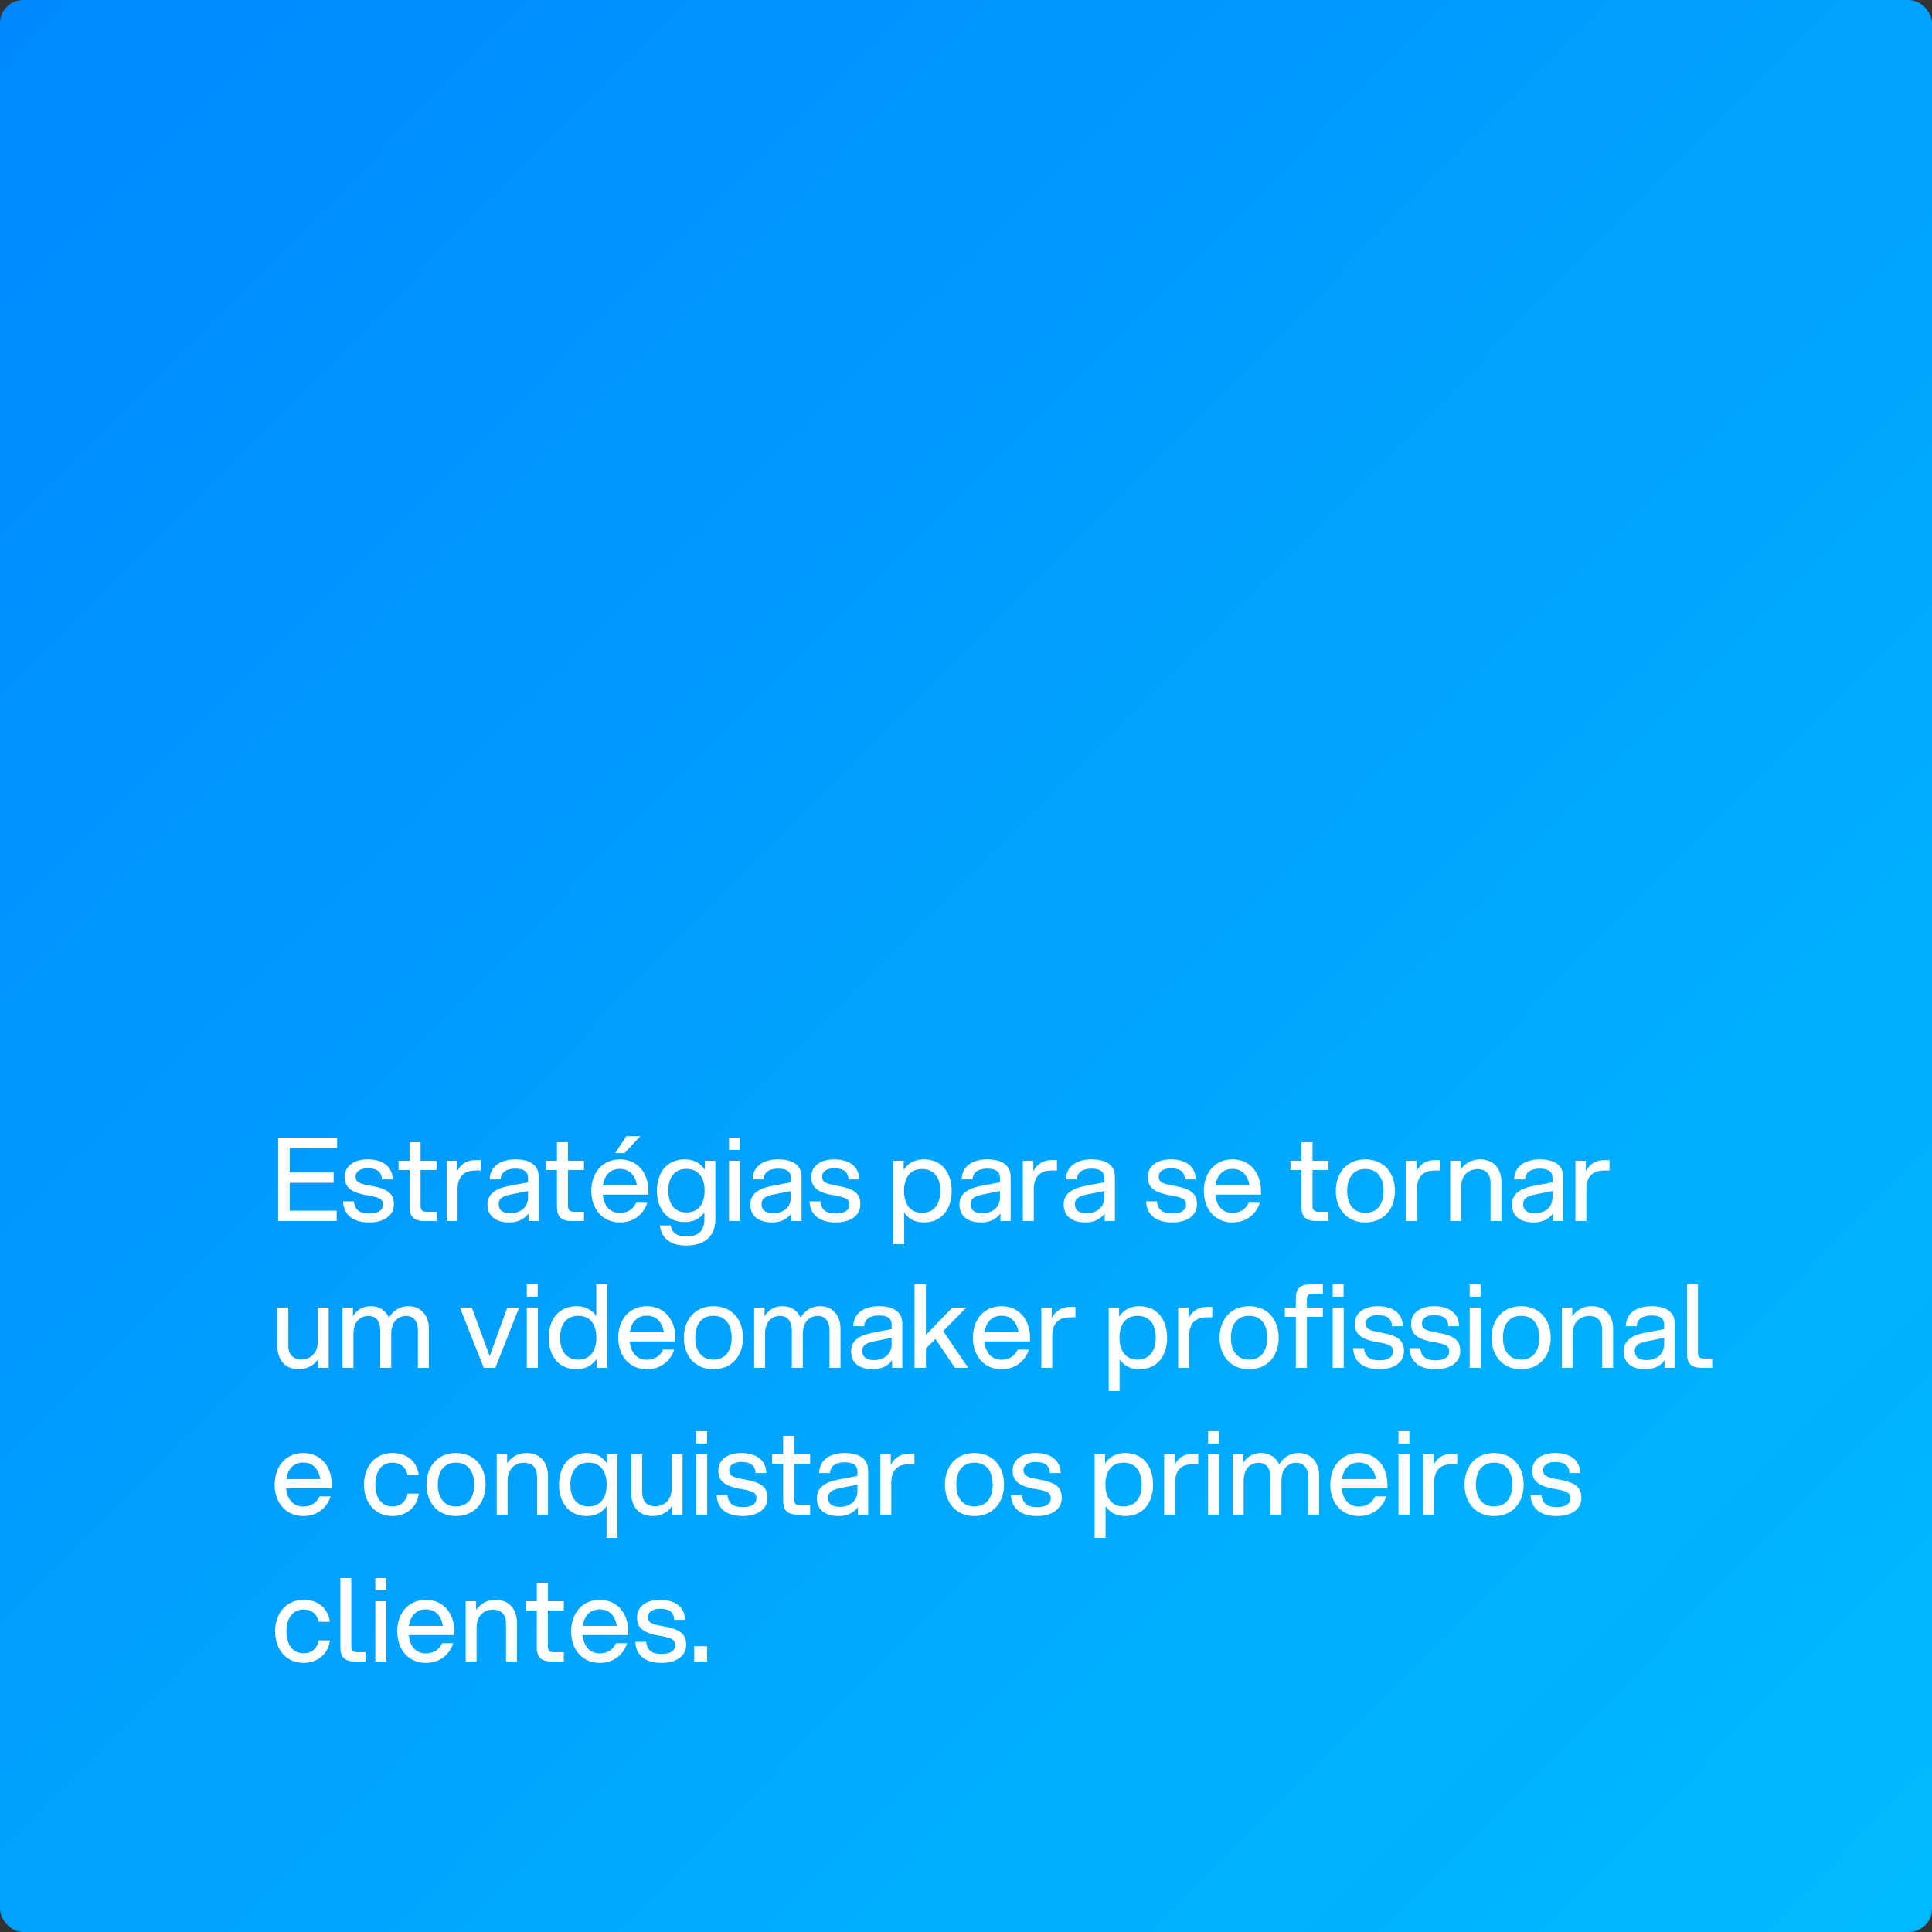
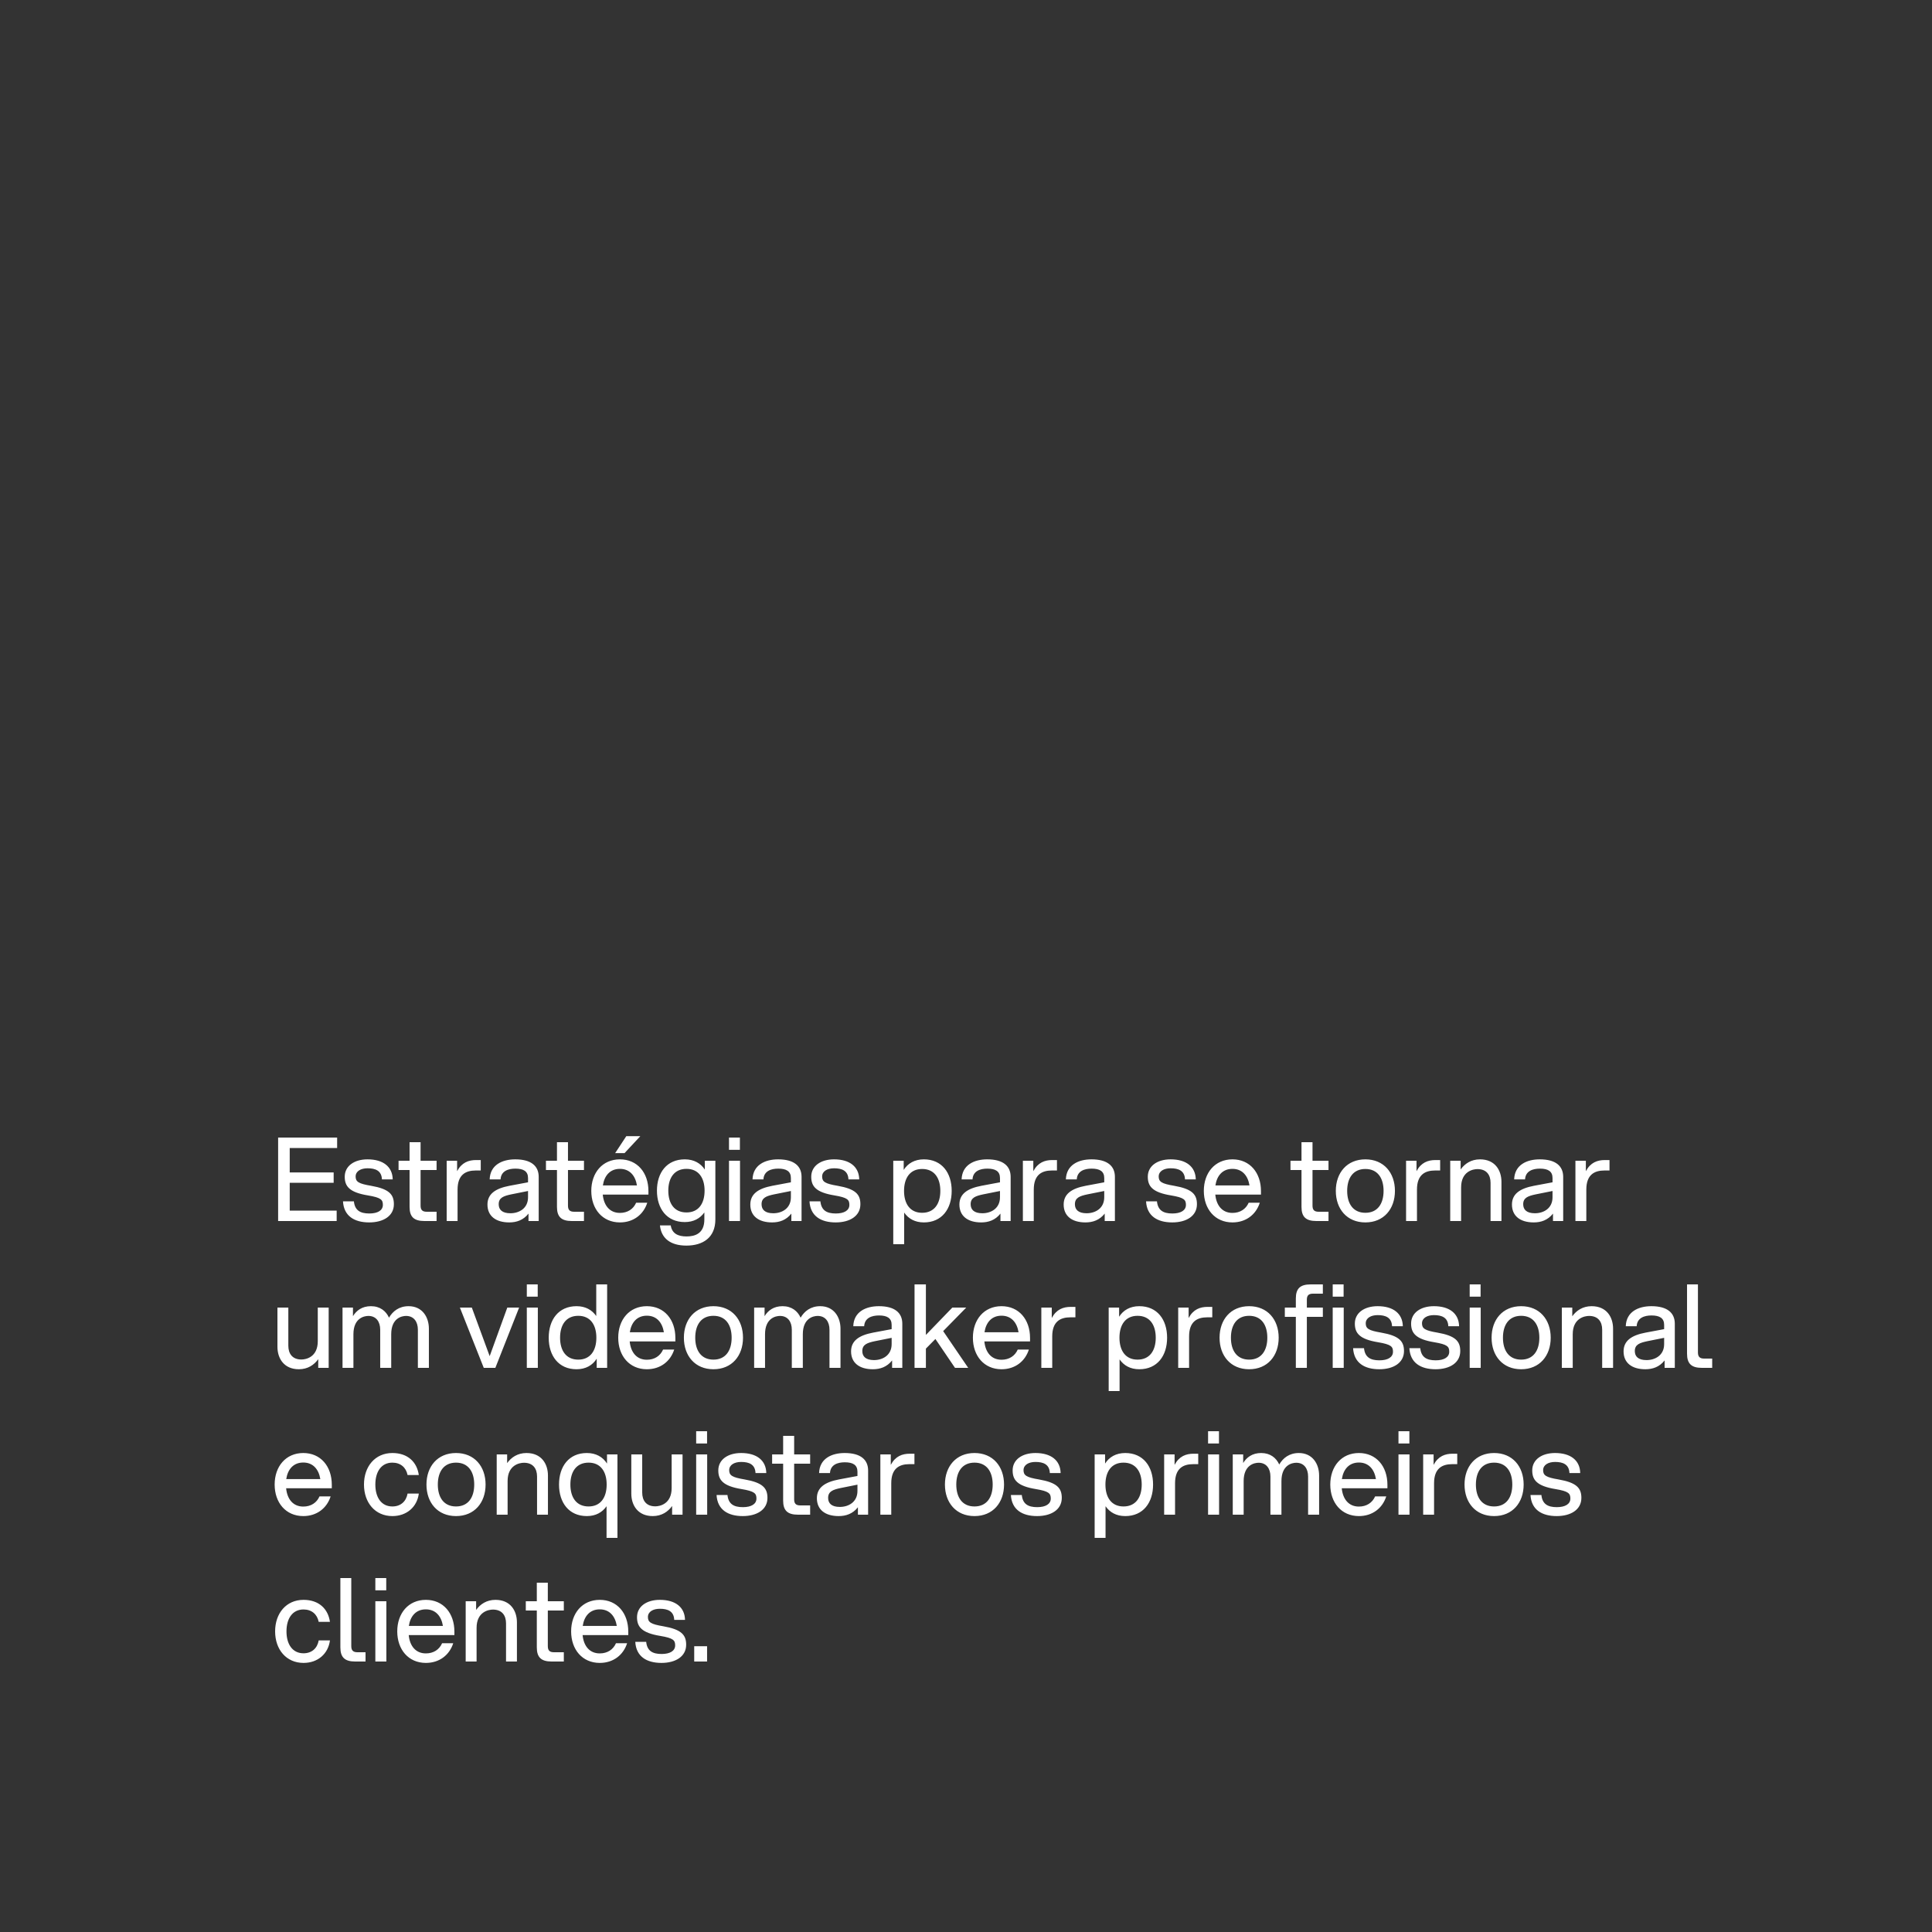
<svg xmlns="http://www.w3.org/2000/svg" width="250" height="250" viewBox="0 0 250 250" fill="none">
  <rect x="0" y="0" width="250" height="250" fill="#333333" stroke="none" />
-   <rect width="250" height="250" rx="3" fill="url(#paint0_linear_425_47)" />
  <path d="M35.99 158V147.2H43.625V148.55H37.49V151.715H43.175V153.05H37.49V156.65H43.565V158H35.99ZM47.773 158.18C45.853 158.18 44.488 157.355 44.383 155.45H45.793C45.913 156.605 46.588 157.025 47.788 157.025C48.883 157.025 49.543 156.62 49.543 155.915C49.543 155.255 49.318 154.97 47.608 154.685C45.223 154.295 44.608 153.515 44.608 152.27C44.608 150.89 45.823 150.02 47.563 150.02C49.588 150.02 50.788 150.98 50.818 152.615H49.423C49.378 151.475 48.568 151.175 47.563 151.175C46.693 151.175 46.018 151.55 46.018 152.24C46.018 152.915 46.393 153.17 48.013 153.44C50.323 153.845 50.968 154.535 50.968 155.825C50.968 157.34 49.618 158.18 47.773 158.18ZM52.998 147.8H54.423V150.2H56.493V151.4H54.423V156.005C54.423 156.56 54.648 156.8 55.218 156.8H56.493V158H54.918C53.568 158 52.998 157.46 52.998 156.17V151.4H51.573V150.2H52.998V147.8ZM57.799 158V150.2H59.149V151.55C59.749 150.425 60.634 150.11 61.609 150.11H62.209V151.46H61.564C60.244 151.46 59.209 152.015 59.209 153.935V158H57.799ZM68.387 158V157.04C67.712 157.895 66.827 158.18 65.897 158.18C64.157 158.18 63.077 157.355 63.077 155.87C63.077 154.49 64.112 153.785 65.927 153.44L68.327 152.99V152.435C68.327 151.565 67.742 151.22 66.692 151.22C65.777 151.22 64.832 151.52 64.772 152.615H63.362C63.422 150.74 64.982 150.02 66.677 150.02C68.747 150.02 69.707 150.89 69.707 152.285V158H68.387ZM64.532 155.825C64.532 156.53 64.982 156.995 66.047 156.995C67.157 156.995 68.327 156.38 68.327 154.925V154.115L66.152 154.55C65.162 154.76 64.532 154.985 64.532 155.825ZM72.071 147.8H73.496V150.2H75.566V151.4H73.496V156.005C73.496 156.56 73.721 156.8 74.291 156.8H75.566V158H73.991C72.641 158 72.071 157.46 72.071 156.17V151.4H70.646V150.2H72.071V147.8ZM80.217 158.18C77.952 158.18 76.512 156.44 76.512 154.1C76.512 151.76 77.952 150.02 80.217 150.02C82.467 150.02 83.907 151.745 83.907 154.13V154.58H77.997C78.132 155.99 78.897 156.95 80.217 156.95C81.207 156.95 81.957 156.455 82.317 155.63H83.757C83.262 157.175 81.957 158.18 80.217 158.18ZM78.012 153.395H82.422C82.212 152.105 81.462 151.25 80.217 151.25C78.957 151.25 78.207 152.105 78.012 153.395ZM79.602 149.21L81.042 147.02H82.857L80.817 149.21H79.602ZM88.818 161.18C86.703 161.18 85.563 160.19 85.398 158.57H86.793C86.958 159.605 87.708 159.995 88.833 159.995C89.943 159.995 91.143 159.62 91.143 157.79V156.89C90.588 157.67 89.748 158.135 88.608 158.135C86.283 158.135 85.008 156.395 85.008 154.07C85.008 151.745 86.283 150.02 88.608 150.02C89.793 150.02 90.648 150.515 91.203 151.34V150.2H92.568V157.79C92.568 160.175 90.918 161.18 88.818 161.18ZM86.478 154.07C86.478 155.72 87.243 156.89 88.833 156.89C90.408 156.89 91.173 155.72 91.173 154.07C91.173 152.435 90.408 151.25 88.833 151.25C87.243 151.25 86.478 152.435 86.478 154.07ZM94.332 158V150.2H95.757V158H94.332ZM94.332 148.79V147.2H95.742V148.79H94.332ZM102.401 158V157.04C101.726 157.895 100.841 158.18 99.911 158.18C98.171 158.18 97.091 157.355 97.091 155.87C97.091 154.49 98.126 153.785 99.941 153.44L102.341 152.99V152.435C102.341 151.565 101.756 151.22 100.706 151.22C99.791 151.22 98.846 151.52 98.786 152.615H97.376C97.436 150.74 98.996 150.02 100.691 150.02C102.761 150.02 103.721 150.89 103.721 152.285V158H102.401ZM98.546 155.825C98.546 156.53 98.996 156.995 100.061 156.995C101.171 156.995 102.341 156.38 102.341 154.925V154.115L100.166 154.55C99.176 154.76 98.546 154.985 98.546 155.825ZM108.139 158.18C106.219 158.18 104.854 157.355 104.749 155.45H106.159C106.279 156.605 106.954 157.025 108.154 157.025C109.249 157.025 109.909 156.62 109.909 155.915C109.909 155.255 109.684 154.97 107.974 154.685C105.589 154.295 104.974 153.515 104.974 152.27C104.974 150.89 106.189 150.02 107.929 150.02C109.954 150.02 111.154 150.98 111.184 152.615H109.789C109.744 151.475 108.934 151.175 107.929 151.175C107.059 151.175 106.384 151.55 106.384 152.24C106.384 152.915 106.759 153.17 108.379 153.44C110.689 153.845 111.334 154.535 111.334 155.825C111.334 157.34 109.984 158.18 108.139 158.18ZM115.588 150.2H116.938V151.385C117.478 150.53 118.363 150.02 119.548 150.02C121.873 150.02 123.148 151.76 123.148 154.1C123.148 156.44 121.873 158.18 119.548 158.18C118.393 158.18 117.553 157.7 116.998 156.905V161H115.588V150.2ZM116.983 154.1C116.983 155.75 117.748 156.935 119.323 156.935C120.913 156.935 121.678 155.75 121.678 154.1C121.678 152.45 120.913 151.265 119.323 151.265C117.748 151.265 116.983 152.45 116.983 154.1ZM129.457 158V157.04C128.782 157.895 127.897 158.18 126.967 158.18C125.227 158.18 124.147 157.355 124.147 155.87C124.147 154.49 125.182 153.785 126.997 153.44L129.397 152.99V152.435C129.397 151.565 128.812 151.22 127.762 151.22C126.847 151.22 125.902 151.52 125.842 152.615H124.432C124.492 150.74 126.052 150.02 127.747 150.02C129.817 150.02 130.777 150.89 130.777 152.285V158H129.457ZM125.602 155.825C125.602 156.53 126.052 156.995 127.117 156.995C128.227 156.995 129.397 156.38 129.397 154.925V154.115L127.222 154.55C126.232 154.76 125.602 154.985 125.602 155.825ZM132.36 158V150.2H133.71V151.55C134.31 150.425 135.195 150.11 136.17 150.11H136.77V151.46H136.125C134.805 151.46 133.77 152.015 133.77 153.935V158H132.36ZM142.948 158V157.04C142.273 157.895 141.388 158.18 140.458 158.18C138.718 158.18 137.638 157.355 137.638 155.87C137.638 154.49 138.673 153.785 140.488 153.44L142.888 152.99V152.435C142.888 151.565 142.303 151.22 141.253 151.22C140.338 151.22 139.393 151.52 139.333 152.615H137.923C137.983 150.74 139.543 150.02 141.238 150.02C143.308 150.02 144.268 150.89 144.268 152.285V158H142.948ZM139.093 155.825C139.093 156.53 139.543 156.995 140.608 156.995C141.718 156.995 142.888 156.38 142.888 154.925V154.115L140.713 154.55C139.723 154.76 139.093 154.985 139.093 155.825ZM151.689 158.18C149.769 158.18 148.404 157.355 148.299 155.45H149.709C149.829 156.605 150.504 157.025 151.704 157.025C152.799 157.025 153.459 156.62 153.459 155.915C153.459 155.255 153.234 154.97 151.524 154.685C149.139 154.295 148.524 153.515 148.524 152.27C148.524 150.89 149.739 150.02 151.479 150.02C153.504 150.02 154.704 150.98 154.734 152.615H153.339C153.294 151.475 152.484 151.175 151.479 151.175C150.609 151.175 149.934 151.55 149.934 152.24C149.934 152.915 150.309 153.17 151.929 153.44C154.239 153.845 154.884 154.535 154.884 155.825C154.884 157.34 153.534 158.18 151.689 158.18ZM159.479 158.18C157.214 158.18 155.774 156.44 155.774 154.1C155.774 151.76 157.214 150.02 159.479 150.02C161.729 150.02 163.169 151.745 163.169 154.13V154.58H157.259C157.394 155.99 158.159 156.95 159.479 156.95C160.469 156.95 161.219 156.455 161.579 155.63H163.019C162.524 157.175 161.219 158.18 159.479 158.18ZM157.274 153.395H161.684C161.474 152.105 160.724 151.25 159.479 151.25C158.219 151.25 157.469 152.105 157.274 153.395ZM168.413 147.8H169.838V150.2H171.908V151.4H169.838V156.005C169.838 156.56 170.063 156.8 170.633 156.8H171.908V158H170.333C168.983 158 168.413 157.46 168.413 156.17V151.4H166.988V150.2H168.413V147.8ZM176.679 158.18C174.294 158.18 172.854 156.44 172.854 154.1C172.854 151.76 174.294 150.02 176.679 150.02C179.064 150.02 180.504 151.76 180.504 154.1C180.504 156.44 179.064 158.18 176.679 158.18ZM174.324 154.1C174.324 155.75 175.089 156.935 176.679 156.935C178.269 156.935 179.034 155.75 179.034 154.1C179.034 152.45 178.269 151.265 176.679 151.265C175.089 151.265 174.324 152.45 174.324 154.1ZM181.945 158V150.2H183.295V151.55C183.895 150.425 184.78 150.11 185.755 150.11H186.355V151.46H185.71C184.39 151.46 183.355 152.015 183.355 153.935V158H181.945ZM192.878 153.065C192.878 152.03 192.353 151.28 191.183 151.28C190.598 151.28 189.068 151.58 189.068 153.65V158H187.658V150.2H189.008V151.325C189.533 150.59 190.358 150.02 191.513 150.02C193.448 150.02 194.288 151.43 194.288 152.93V158H192.878V153.065ZM200.956 158V157.04C200.281 157.895 199.396 158.18 198.466 158.18C196.726 158.18 195.646 157.355 195.646 155.87C195.646 154.49 196.681 153.785 198.496 153.44L200.896 152.99V152.435C200.896 151.565 200.311 151.22 199.261 151.22C198.346 151.22 197.401 151.52 197.341 152.615H195.931C195.991 150.74 197.551 150.02 199.246 150.02C201.316 150.02 202.276 150.89 202.276 152.285V158H200.956ZM197.101 155.825C197.101 156.53 197.551 156.995 198.616 156.995C199.726 156.995 200.896 156.38 200.896 154.925V154.115L198.721 154.55C197.731 154.76 197.101 154.985 197.101 155.825ZM203.859 158V150.2H205.209V151.55C205.809 150.425 206.694 150.11 207.669 150.11H208.269V151.46H207.624C206.304 151.46 205.269 152.015 205.269 153.935V158H203.859ZM37.31 174.135C37.31 175.17 37.835 175.92 39.005 175.92C39.59 175.92 41.12 175.62 41.12 173.55V169.2H42.53V177H41.18V175.875C40.655 176.61 39.83 177.18 38.675 177.18C36.74 177.18 35.9 175.77 35.9 174.27V169.2H37.31V174.135ZM54.073 172.065C54.073 171.03 53.548 170.28 52.543 170.28C51.973 170.28 50.623 170.58 50.623 172.65V177H49.198V172.065C49.198 171.03 48.673 170.28 47.668 170.28C47.098 170.28 45.733 170.58 45.733 172.65V177H44.323V169.2H45.673V170.31C46.123 169.575 46.858 169.02 47.998 169.02C49.183 169.02 49.948 169.65 50.338 170.505C50.818 169.68 51.628 169.02 52.873 169.02C54.643 169.02 55.498 170.43 55.498 171.93V177H54.073V172.065ZM62.599 177L59.509 169.2H61.054L63.364 175.485L65.644 169.2H67.174L64.099 177H62.599ZM68.17 177V169.2H69.595V177H68.17ZM68.17 167.79V166.2H69.58V167.79H68.17ZM78.564 177H77.214V175.815C76.674 176.67 75.789 177.18 74.604 177.18C72.279 177.18 71.004 175.44 71.004 173.1C71.004 170.76 72.279 169.02 74.604 169.02C75.759 169.02 76.599 169.5 77.154 170.295V166.2H78.564V177ZM72.474 173.1C72.474 174.75 73.239 175.935 74.829 175.935C76.404 175.935 77.169 174.75 77.169 173.1C77.169 171.45 76.404 170.265 74.829 170.265C73.239 170.265 72.474 171.45 72.474 173.1ZM83.703 177.18C81.438 177.18 79.998 175.44 79.998 173.1C79.998 170.76 81.438 169.02 83.703 169.02C85.953 169.02 87.393 170.745 87.393 173.13V173.58H81.483C81.618 174.99 82.383 175.95 83.703 175.95C84.693 175.95 85.443 175.455 85.803 174.63H87.243C86.748 176.175 85.443 177.18 83.703 177.18ZM81.498 172.395H85.908C85.698 171.105 84.948 170.25 83.703 170.25C82.443 170.25 81.693 171.105 81.498 172.395ZM92.319 177.18C89.934 177.18 88.494 175.44 88.494 173.1C88.494 170.76 89.934 169.02 92.319 169.02C94.704 169.02 96.144 170.76 96.144 173.1C96.144 175.44 94.704 177.18 92.319 177.18ZM89.964 173.1C89.964 174.75 90.729 175.935 92.319 175.935C93.909 175.935 94.674 174.75 94.674 173.1C94.674 171.45 93.909 170.265 92.319 170.265C90.729 170.265 89.964 171.45 89.964 173.1ZM107.335 172.065C107.335 171.03 106.81 170.28 105.805 170.28C105.235 170.28 103.885 170.58 103.885 172.65V177H102.46V172.065C102.46 171.03 101.935 170.28 100.93 170.28C100.36 170.28 98.995 170.58 98.995 172.65V177H97.585V169.2H98.935V170.31C99.385 169.575 100.12 169.02 101.26 169.02C102.445 169.02 103.21 169.65 103.6 170.505C104.08 169.68 104.89 169.02 106.135 169.02C107.905 169.02 108.76 170.43 108.76 171.93V177H107.335V172.065ZM115.438 177V176.04C114.763 176.895 113.878 177.18 112.948 177.18C111.208 177.18 110.128 176.355 110.128 174.87C110.128 173.49 111.163 172.785 112.978 172.44L115.378 171.99V171.435C115.378 170.565 114.793 170.22 113.743 170.22C112.828 170.22 111.883 170.52 111.823 171.615H110.413C110.473 169.74 112.033 169.02 113.728 169.02C115.798 169.02 116.758 169.89 116.758 171.285V177H115.438ZM111.583 174.825C111.583 175.53 112.033 175.995 113.098 175.995C114.208 175.995 115.378 175.38 115.378 173.925V173.115L113.203 173.55C112.213 173.76 111.583 173.985 111.583 174.825ZM118.341 177V166.2H119.811V172.74L123.231 169.2H125.031L122.046 172.245L125.286 177H123.576L121.041 173.265L119.811 174.51V177H118.341ZM129.597 177.18C127.332 177.18 125.892 175.44 125.892 173.1C125.892 170.76 127.332 169.02 129.597 169.02C131.847 169.02 133.287 170.745 133.287 173.13V173.58H127.377C127.512 174.99 128.277 175.95 129.597 175.95C130.587 175.95 131.337 175.455 131.697 174.63H133.137C132.642 176.175 131.337 177.18 129.597 177.18ZM127.392 172.395H131.802C131.592 171.105 130.842 170.25 129.597 170.25C128.337 170.25 127.587 171.105 127.392 172.395ZM134.748 177V169.2H136.098V170.55C136.698 169.425 137.583 169.11 138.558 169.11H139.158V170.46H138.513C137.193 170.46 136.158 171.015 136.158 172.935V177H134.748ZM143.463 169.2H144.813V170.385C145.353 169.53 146.238 169.02 147.423 169.02C149.748 169.02 151.023 170.76 151.023 173.1C151.023 175.44 149.748 177.18 147.423 177.18C146.268 177.18 145.428 176.7 144.873 175.905V180H143.463V169.2ZM144.858 173.1C144.858 174.75 145.623 175.935 147.198 175.935C148.788 175.935 149.553 174.75 149.553 173.1C149.553 171.45 148.788 170.265 147.198 170.265C145.623 170.265 144.858 171.45 144.858 173.1ZM152.458 177V169.2H153.808V170.55C154.408 169.425 155.293 169.11 156.268 169.11H156.868V170.46H156.223C154.903 170.46 153.868 171.015 153.868 172.935V177H152.458ZM161.636 177.18C159.251 177.18 157.811 175.44 157.811 173.1C157.811 170.76 159.251 169.02 161.636 169.02C164.021 169.02 165.461 170.76 165.461 173.1C165.461 175.44 164.021 177.18 161.636 177.18ZM159.281 173.1C159.281 174.75 160.046 175.935 161.636 175.935C163.226 175.935 163.991 174.75 163.991 173.1C163.991 171.45 163.226 170.265 161.636 170.265C160.046 170.265 159.281 171.45 159.281 173.1ZM167.681 168.03C167.681 166.725 168.251 166.2 169.601 166.2H171.176V167.4H169.901C169.331 167.4 169.106 167.64 169.106 168.18V169.2H171.176V170.4H169.106V177H167.681V170.4H166.256V169.2H167.681V168.03ZM172.452 177V169.2H173.877V177H172.452ZM172.452 167.79V166.2H173.862V167.79H172.452ZM178.481 177.18C176.561 177.18 175.196 176.355 175.091 174.45H176.501C176.621 175.605 177.296 176.025 178.496 176.025C179.591 176.025 180.251 175.62 180.251 174.915C180.251 174.255 180.026 173.97 178.316 173.685C175.931 173.295 175.316 172.515 175.316 171.27C175.316 169.89 176.531 169.02 178.271 169.02C180.296 169.02 181.496 169.98 181.526 171.615H180.131C180.086 170.475 179.276 170.175 178.271 170.175C177.401 170.175 176.726 170.55 176.726 171.24C176.726 171.915 177.101 172.17 178.721 172.44C181.031 172.845 181.676 173.535 181.676 174.825C181.676 176.34 180.326 177.18 178.481 177.18ZM185.761 177.18C183.841 177.18 182.476 176.355 182.371 174.45H183.781C183.901 175.605 184.576 176.025 185.776 176.025C186.871 176.025 187.531 175.62 187.531 174.915C187.531 174.255 187.306 173.97 185.596 173.685C183.211 173.295 182.596 172.515 182.596 171.27C182.596 169.89 183.811 169.02 185.551 169.02C187.576 169.02 188.776 169.98 188.806 171.615H187.411C187.366 170.475 186.556 170.175 185.551 170.175C184.681 170.175 184.006 170.55 184.006 171.24C184.006 171.915 184.381 172.17 186.001 172.44C188.311 172.845 188.956 173.535 188.956 174.825C188.956 176.34 187.606 177.18 185.761 177.18ZM190.177 177V169.2H191.602V177H190.177ZM190.177 167.79V166.2H191.587V167.79H190.177ZM196.836 177.18C194.451 177.18 193.011 175.44 193.011 173.1C193.011 170.76 194.451 169.02 196.836 169.02C199.221 169.02 200.661 170.76 200.661 173.1C200.661 175.44 199.221 177.18 196.836 177.18ZM194.481 173.1C194.481 174.75 195.246 175.935 196.836 175.935C198.426 175.935 199.191 174.75 199.191 173.1C199.191 171.45 198.426 170.265 196.836 170.265C195.246 170.265 194.481 171.45 194.481 173.1ZM207.321 172.065C207.321 171.03 206.796 170.28 205.626 170.28C205.041 170.28 203.511 170.58 203.511 172.65V177H202.101V169.2H203.451V170.325C203.976 169.59 204.801 169.02 205.956 169.02C207.891 169.02 208.731 170.43 208.731 171.93V177H207.321V172.065ZM215.399 177V176.04C214.724 176.895 213.839 177.18 212.909 177.18C211.169 177.18 210.089 176.355 210.089 174.87C210.089 173.49 211.124 172.785 212.939 172.44L215.339 171.99V171.435C215.339 170.565 214.754 170.22 213.704 170.22C212.789 170.22 211.844 170.52 211.784 171.615H210.374C210.434 169.74 211.994 169.02 213.689 169.02C215.759 169.02 216.719 169.89 216.719 171.285V177H215.399ZM211.544 174.825C211.544 175.53 211.994 175.995 213.059 175.995C214.169 175.995 215.339 175.38 215.339 173.925V173.115L213.164 173.55C212.174 173.76 211.544 173.985 211.544 174.825ZM218.302 166.2H219.712V175.005C219.712 175.56 219.952 175.8 220.507 175.8H221.557V177H220.222C218.872 177 218.302 176.46 218.302 175.17V166.2ZM39.245 196.18C36.98 196.18 35.54 194.44 35.54 192.1C35.54 189.76 36.98 188.02 39.245 188.02C41.495 188.02 42.935 189.745 42.935 192.13V192.58H37.025C37.16 193.99 37.925 194.95 39.245 194.95C40.235 194.95 40.985 194.455 41.345 193.63H42.785C42.29 195.175 40.985 196.18 39.245 196.18ZM37.04 191.395H41.45C41.24 190.105 40.49 189.25 39.245 189.25C37.985 189.25 37.235 190.105 37.04 191.395ZM50.774 196.18C48.539 196.18 47.099 194.44 47.099 192.1C47.099 189.76 48.539 188.02 50.774 188.02C52.754 188.02 53.954 189.175 54.194 190.87H52.739C52.544 189.88 51.824 189.265 50.774 189.265C49.334 189.265 48.569 190.45 48.569 192.1C48.569 193.75 49.334 194.935 50.774 194.935C51.839 194.935 52.559 194.29 52.739 193.27H54.194C53.969 194.995 52.634 196.18 50.774 196.18ZM59.009 196.18C56.624 196.18 55.184 194.44 55.184 192.1C55.184 189.76 56.624 188.02 59.009 188.02C61.394 188.02 62.834 189.76 62.834 192.1C62.834 194.44 61.394 196.18 59.009 196.18ZM56.654 192.1C56.654 193.75 57.419 194.935 59.009 194.935C60.599 194.935 61.364 193.75 61.364 192.1C61.364 190.45 60.599 189.265 59.009 189.265C57.419 189.265 56.654 190.45 56.654 192.1ZM69.494 191.065C69.494 190.03 68.969 189.28 67.799 189.28C67.214 189.28 65.684 189.58 65.684 191.65V196H64.274V188.2H65.624V189.325C66.149 188.59 66.974 188.02 68.129 188.02C70.064 188.02 70.904 189.43 70.904 190.93V196H69.494V191.065ZM79.897 188.2V199H78.487V194.905C77.932 195.7 77.092 196.18 75.937 196.18C73.612 196.18 72.337 194.44 72.337 192.1C72.337 189.76 73.612 188.02 75.937 188.02C77.122 188.02 78.007 188.53 78.547 189.385V188.2H79.897ZM73.807 192.1C73.807 193.75 74.572 194.935 76.162 194.935C77.737 194.935 78.502 193.75 78.502 192.1C78.502 190.45 77.737 189.265 76.162 189.265C74.572 189.265 73.807 190.45 73.807 192.1ZM83.101 193.135C83.101 194.17 83.626 194.92 84.796 194.92C85.381 194.92 86.911 194.62 86.911 192.55V188.2H88.321V196H86.971V194.875C86.446 195.61 85.621 196.18 84.466 196.18C82.531 196.18 81.691 194.77 81.691 193.27V188.2H83.101V193.135ZM90.084 196V188.2H91.509V196H90.084ZM90.084 186.79V185.2H91.494V186.79H90.084ZM96.113 196.18C94.193 196.18 92.828 195.355 92.723 193.45H94.133C94.253 194.605 94.928 195.025 96.128 195.025C97.223 195.025 97.883 194.62 97.883 193.915C97.883 193.255 97.658 192.97 95.948 192.685C93.563 192.295 92.948 191.515 92.948 190.27C92.948 188.89 94.163 188.02 95.903 188.02C97.928 188.02 99.128 188.98 99.158 190.615H97.763C97.718 189.475 96.908 189.175 95.903 189.175C95.033 189.175 94.358 189.55 94.358 190.24C94.358 190.915 94.733 191.17 96.353 191.44C98.663 191.845 99.308 192.535 99.308 193.825C99.308 195.34 97.958 196.18 96.113 196.18ZM101.338 185.8H102.763V188.2H104.833V189.4H102.763V194.005C102.763 194.56 102.988 194.8 103.558 194.8H104.833V196H103.258C101.908 196 101.338 195.46 101.338 194.17V189.4H99.913V188.2H101.338V185.8ZM111.014 196V195.04C110.339 195.895 109.454 196.18 108.524 196.18C106.784 196.18 105.704 195.355 105.704 193.87C105.704 192.49 106.739 191.785 108.554 191.44L110.954 190.99V190.435C110.954 189.565 110.369 189.22 109.319 189.22C108.404 189.22 107.459 189.52 107.399 190.615H105.989C106.049 188.74 107.609 188.02 109.304 188.02C111.374 188.02 112.334 188.89 112.334 190.285V196H111.014ZM107.159 193.825C107.159 194.53 107.609 194.995 108.674 194.995C109.784 194.995 110.954 194.38 110.954 192.925V192.115L108.779 192.55C107.789 192.76 107.159 192.985 107.159 193.825ZM113.918 196V188.2H115.268V189.55C115.868 188.425 116.753 188.11 117.728 188.11H118.328V189.46H117.683C116.363 189.46 115.328 190.015 115.328 191.935V196H113.918ZM126.098 196.18C123.713 196.18 122.273 194.44 122.273 192.1C122.273 189.76 123.713 188.02 126.098 188.02C128.483 188.02 129.923 189.76 129.923 192.1C129.923 194.44 128.483 196.18 126.098 196.18ZM123.743 192.1C123.743 193.75 124.508 194.935 126.098 194.935C127.688 194.935 128.453 193.75 128.453 192.1C128.453 190.45 127.688 189.265 126.098 189.265C124.508 189.265 123.743 190.45 123.743 192.1ZM134.199 196.18C132.279 196.18 130.914 195.355 130.809 193.45H132.219C132.339 194.605 133.014 195.025 134.214 195.025C135.309 195.025 135.969 194.62 135.969 193.915C135.969 193.255 135.744 192.97 134.034 192.685C131.649 192.295 131.034 191.515 131.034 190.27C131.034 188.89 132.249 188.02 133.989 188.02C136.014 188.02 137.214 188.98 137.244 190.615H135.849C135.804 189.475 134.994 189.175 133.989 189.175C133.119 189.175 132.444 189.55 132.444 190.24C132.444 190.915 132.819 191.17 134.439 191.44C136.749 191.845 137.394 192.535 137.394 193.825C137.394 195.34 136.044 196.18 134.199 196.18ZM141.647 188.2H142.997V189.385C143.537 188.53 144.422 188.02 145.607 188.02C147.932 188.02 149.207 189.76 149.207 192.1C149.207 194.44 147.932 196.18 145.607 196.18C144.452 196.18 143.612 195.7 143.057 194.905V199H141.647V188.2ZM143.042 192.1C143.042 193.75 143.807 194.935 145.382 194.935C146.972 194.935 147.737 193.75 147.737 192.1C147.737 190.45 146.972 189.265 145.382 189.265C143.807 189.265 143.042 190.45 143.042 192.1ZM150.641 196V188.2H151.991V189.55C152.591 188.425 153.476 188.11 154.451 188.11H155.051V189.46H154.406C153.086 189.46 152.051 190.015 152.051 191.935V196H150.641ZM156.324 196V188.2H157.749V196H156.324ZM156.324 186.79V185.2H157.734V186.79H156.324ZM169.268 191.065C169.268 190.03 168.743 189.28 167.738 189.28C167.168 189.28 165.818 189.58 165.818 191.65V196H164.393V191.065C164.393 190.03 163.868 189.28 162.863 189.28C162.293 189.28 160.928 189.58 160.928 191.65V196H159.518V188.2H160.868V189.31C161.318 188.575 162.053 188.02 163.193 188.02C164.378 188.02 165.143 188.65 165.533 189.505C166.013 188.68 166.823 188.02 168.068 188.02C169.838 188.02 170.693 189.43 170.693 190.93V196H169.268V191.065ZM175.842 196.18C173.577 196.18 172.137 194.44 172.137 192.1C172.137 189.76 173.577 188.02 175.842 188.02C178.092 188.02 179.532 189.745 179.532 192.13V192.58H173.622C173.757 193.99 174.522 194.95 175.842 194.95C176.832 194.95 177.582 194.455 177.942 193.63H179.382C178.887 195.175 177.582 196.18 175.842 196.18ZM173.637 191.395H178.047C177.837 190.105 177.087 189.25 175.842 189.25C174.582 189.25 173.832 190.105 173.637 191.395ZM180.963 196V188.2H182.388V196H180.963ZM180.963 186.79V185.2H182.373V186.79H180.963ZM184.157 196V188.2H185.507V189.55C186.107 188.425 186.992 188.11 187.967 188.11H188.567V189.46H187.922C186.602 189.46 185.567 190.015 185.567 191.935V196H184.157ZM193.335 196.18C190.95 196.18 189.51 194.44 189.51 192.1C189.51 189.76 190.95 188.02 193.335 188.02C195.72 188.02 197.16 189.76 197.16 192.1C197.16 194.44 195.72 196.18 193.335 196.18ZM190.98 192.1C190.98 193.75 191.745 194.935 193.335 194.935C194.925 194.935 195.69 193.75 195.69 192.1C195.69 190.45 194.925 189.265 193.335 189.265C191.745 189.265 190.98 190.45 190.98 192.1ZM201.435 196.18C199.515 196.18 198.15 195.355 198.045 193.45H199.455C199.575 194.605 200.25 195.025 201.45 195.025C202.545 195.025 203.205 194.62 203.205 193.915C203.205 193.255 202.98 192.97 201.27 192.685C198.885 192.295 198.27 191.515 198.27 190.27C198.27 188.89 199.485 188.02 201.225 188.02C203.25 188.02 204.45 188.98 204.48 190.615H203.085C203.04 189.475 202.23 189.175 201.225 189.175C200.355 189.175 199.68 189.55 199.68 190.24C199.68 190.915 200.055 191.17 201.675 191.44C203.985 191.845 204.63 192.535 204.63 193.825C204.63 195.34 203.28 196.18 201.435 196.18ZM39.275 215.18C37.04 215.18 35.6 213.44 35.6 211.1C35.6 208.76 37.04 207.02 39.275 207.02C41.255 207.02 42.455 208.175 42.695 209.87H41.24C41.045 208.88 40.325 208.265 39.275 208.265C37.835 208.265 37.07 209.45 37.07 211.1C37.07 212.75 37.835 213.935 39.275 213.935C40.34 213.935 41.06 213.29 41.24 212.27H42.695C42.47 213.995 41.135 215.18 39.275 215.18ZM44.044 204.2H45.455V213.005C45.455 213.56 45.694 213.8 46.249 213.8H47.3V215H45.965C44.614 215 44.044 214.46 44.044 213.17V204.2ZM48.57 215V207.2H49.995V215H48.57ZM48.57 205.79V204.2H49.98V205.79H48.57ZM55.109 215.18C52.844 215.18 51.404 213.44 51.404 211.1C51.404 208.76 52.844 207.02 55.109 207.02C57.359 207.02 58.799 208.745 58.799 211.13V211.58H52.889C53.024 212.99 53.789 213.95 55.109 213.95C56.099 213.95 56.849 213.455 57.209 212.63H58.649C58.154 214.175 56.849 215.18 55.109 215.18ZM52.904 210.395H57.314C57.104 209.105 56.354 208.25 55.109 208.25C53.849 208.25 53.099 209.105 52.904 210.395ZM65.48 210.065C65.48 209.03 64.955 208.28 63.785 208.28C63.2 208.28 61.67 208.58 61.67 210.65V215H60.26V207.2H61.61V208.325C62.135 207.59 62.96 207.02 64.115 207.02C66.05 207.02 66.89 208.43 66.89 209.93V215H65.48V210.065ZM69.463 204.8H70.888V207.2H72.958V208.4H70.888V213.005C70.888 213.56 71.113 213.8 71.683 213.8H72.958V215H71.383C70.033 215 69.463 214.46 69.463 213.17V208.4H68.038V207.2H69.463V204.8ZM77.609 215.18C75.344 215.18 73.904 213.44 73.904 211.1C73.904 208.76 75.344 207.02 77.609 207.02C79.859 207.02 81.299 208.745 81.299 211.13V211.58H75.389C75.524 212.99 76.289 213.95 77.609 213.95C78.599 213.95 79.349 213.455 79.709 212.63H81.149C80.654 214.175 79.349 215.18 77.609 215.18ZM75.404 210.395H79.814C79.604 209.105 78.854 208.25 77.609 208.25C76.349 208.25 75.599 209.105 75.404 210.395ZM85.595 215.18C83.675 215.18 82.31 214.355 82.205 212.45H83.615C83.735 213.605 84.41 214.025 85.61 214.025C86.705 214.025 87.365 213.62 87.365 212.915C87.365 212.255 87.14 211.97 85.43 211.685C83.045 211.295 82.43 210.515 82.43 209.27C82.43 207.89 83.645 207.02 85.385 207.02C87.41 207.02 88.61 207.98 88.64 209.615H87.245C87.2 208.475 86.39 208.175 85.385 208.175C84.515 208.175 83.84 208.55 83.84 209.24C83.84 209.915 84.215 210.17 85.835 210.44C88.145 210.845 88.79 211.535 88.79 212.825C88.79 214.34 87.44 215.18 85.595 215.18ZM89.831 215V213.02H91.496V215H89.831Z" fill="white" />
  <defs>
    <linearGradient id="paint0_linear_425_47" x1="-10.5" y1="-25" x2="295" y2="278" gradientUnits="userSpaceOnUse">
      <stop stop-color="#0085FF" />
      <stop offset="1" stop-color="#00C2FF" />
    </linearGradient>
  </defs>
</svg>